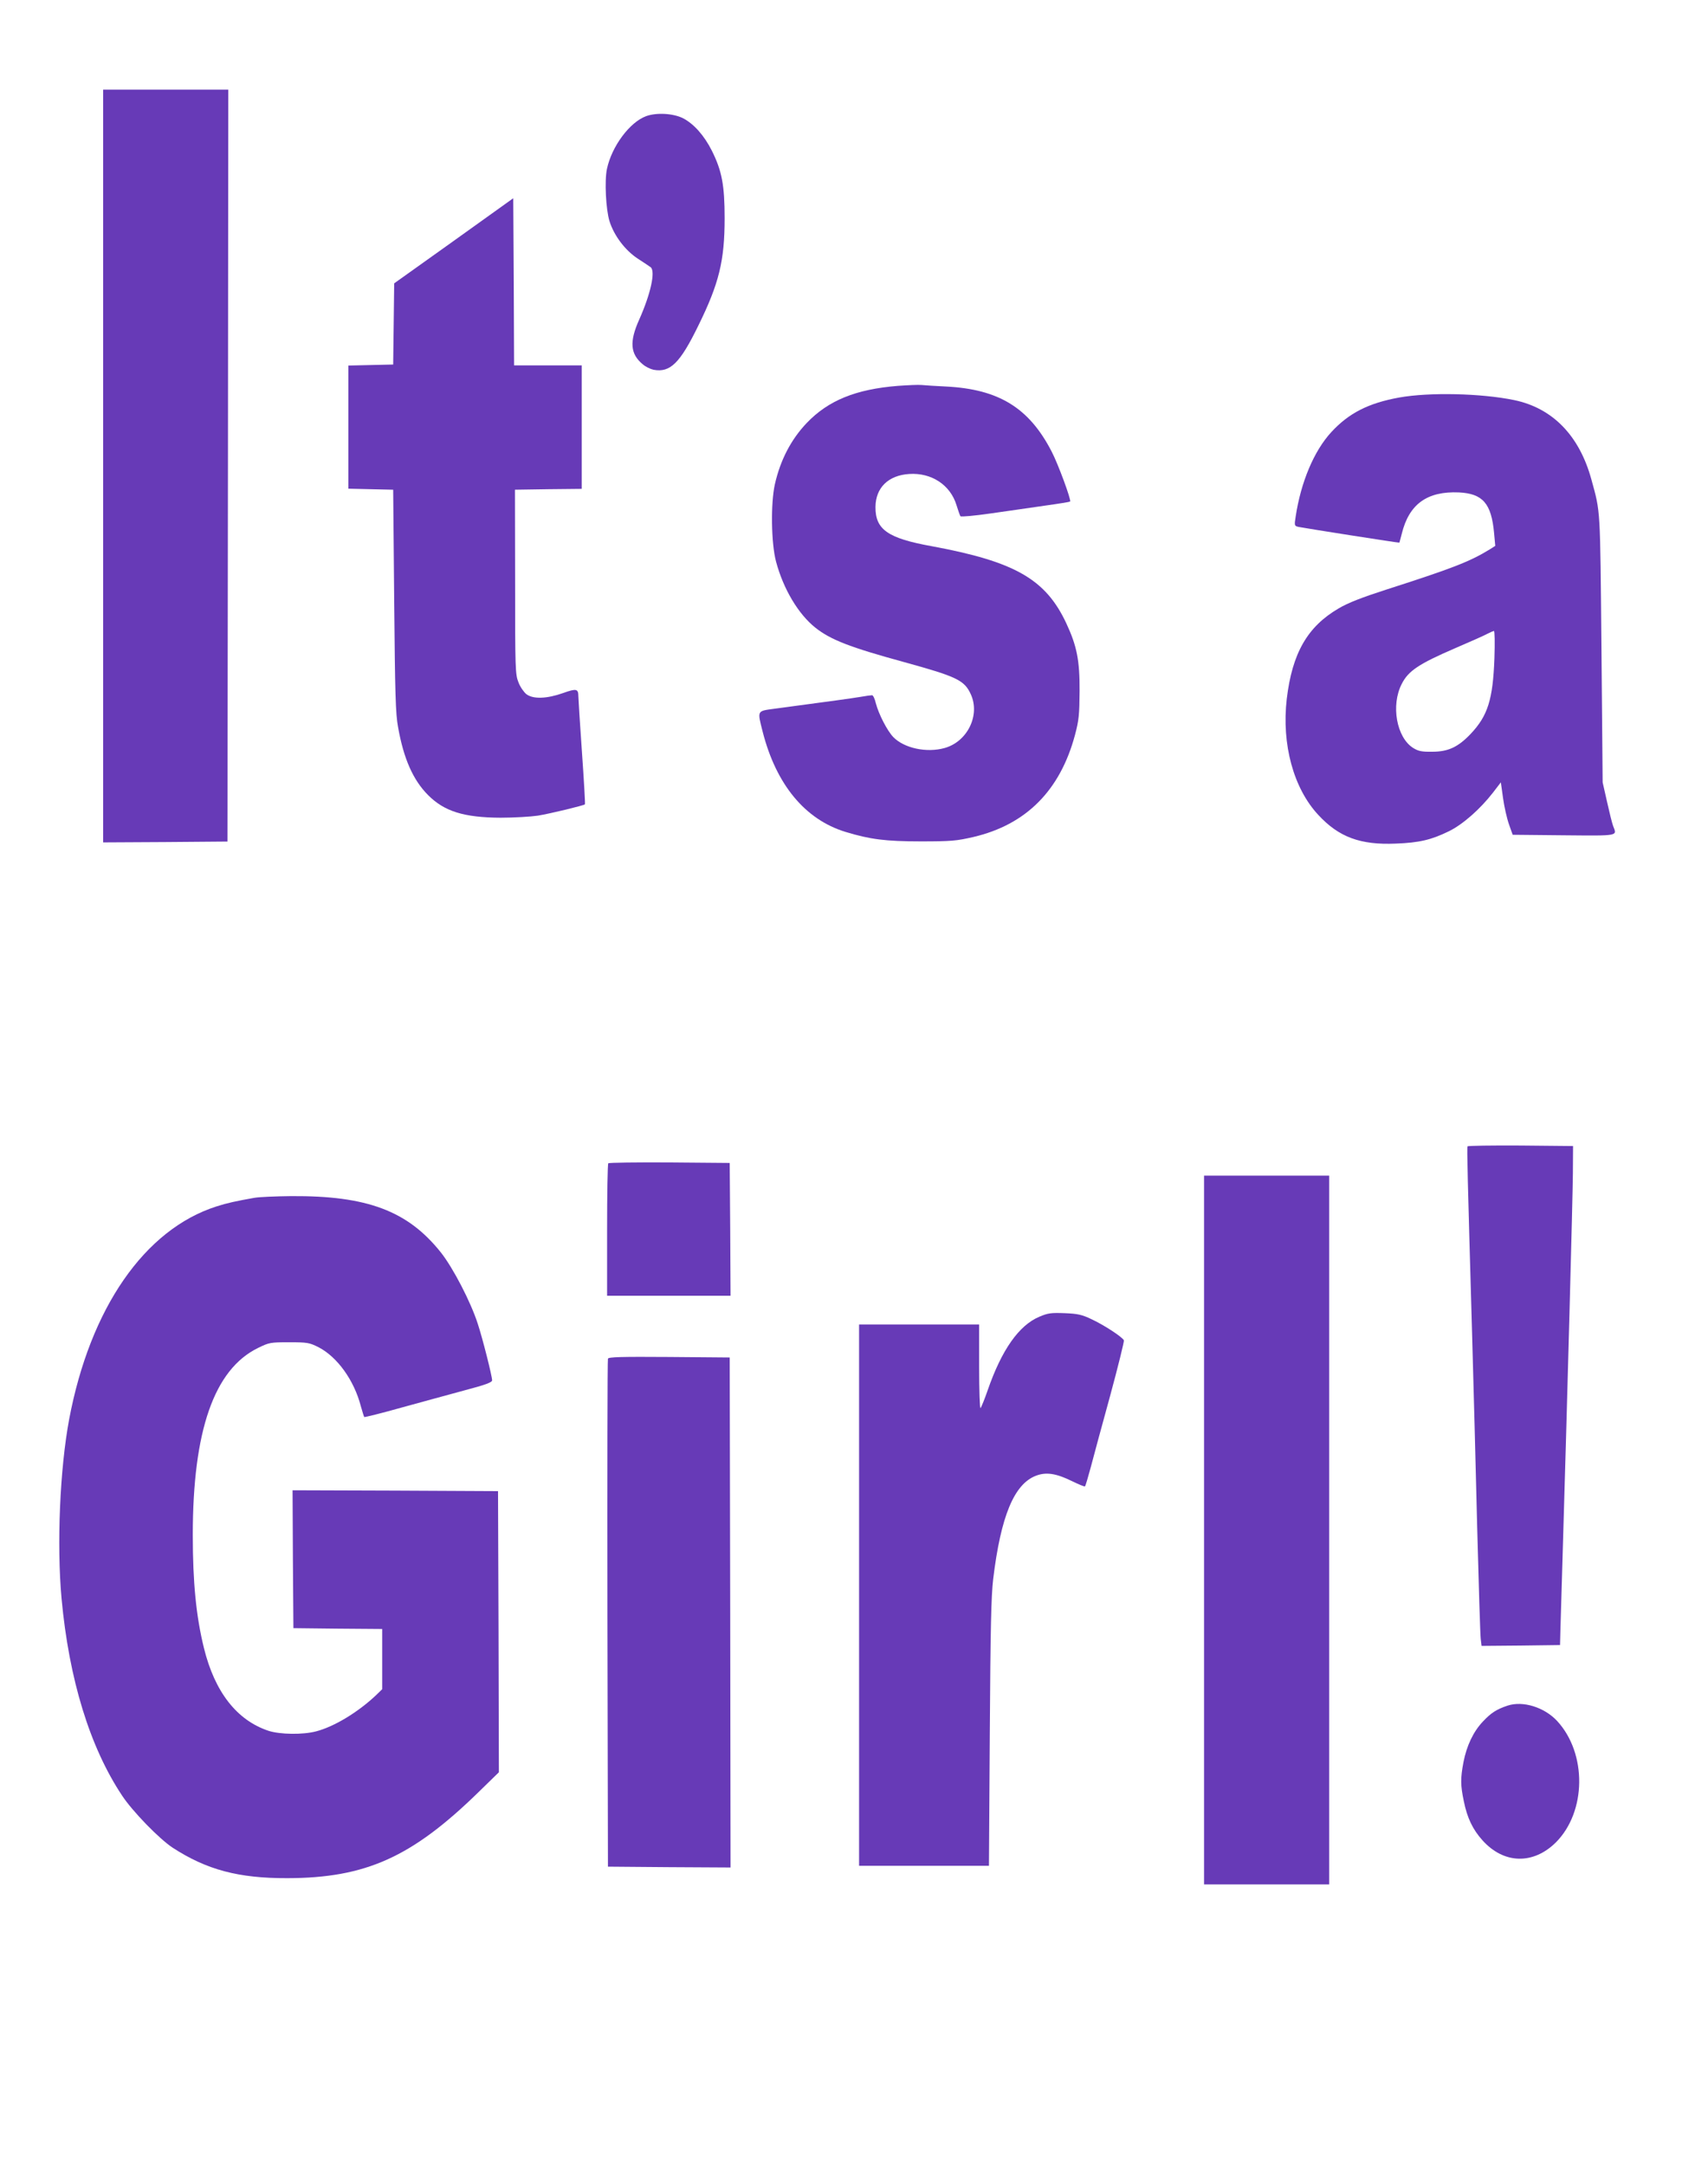
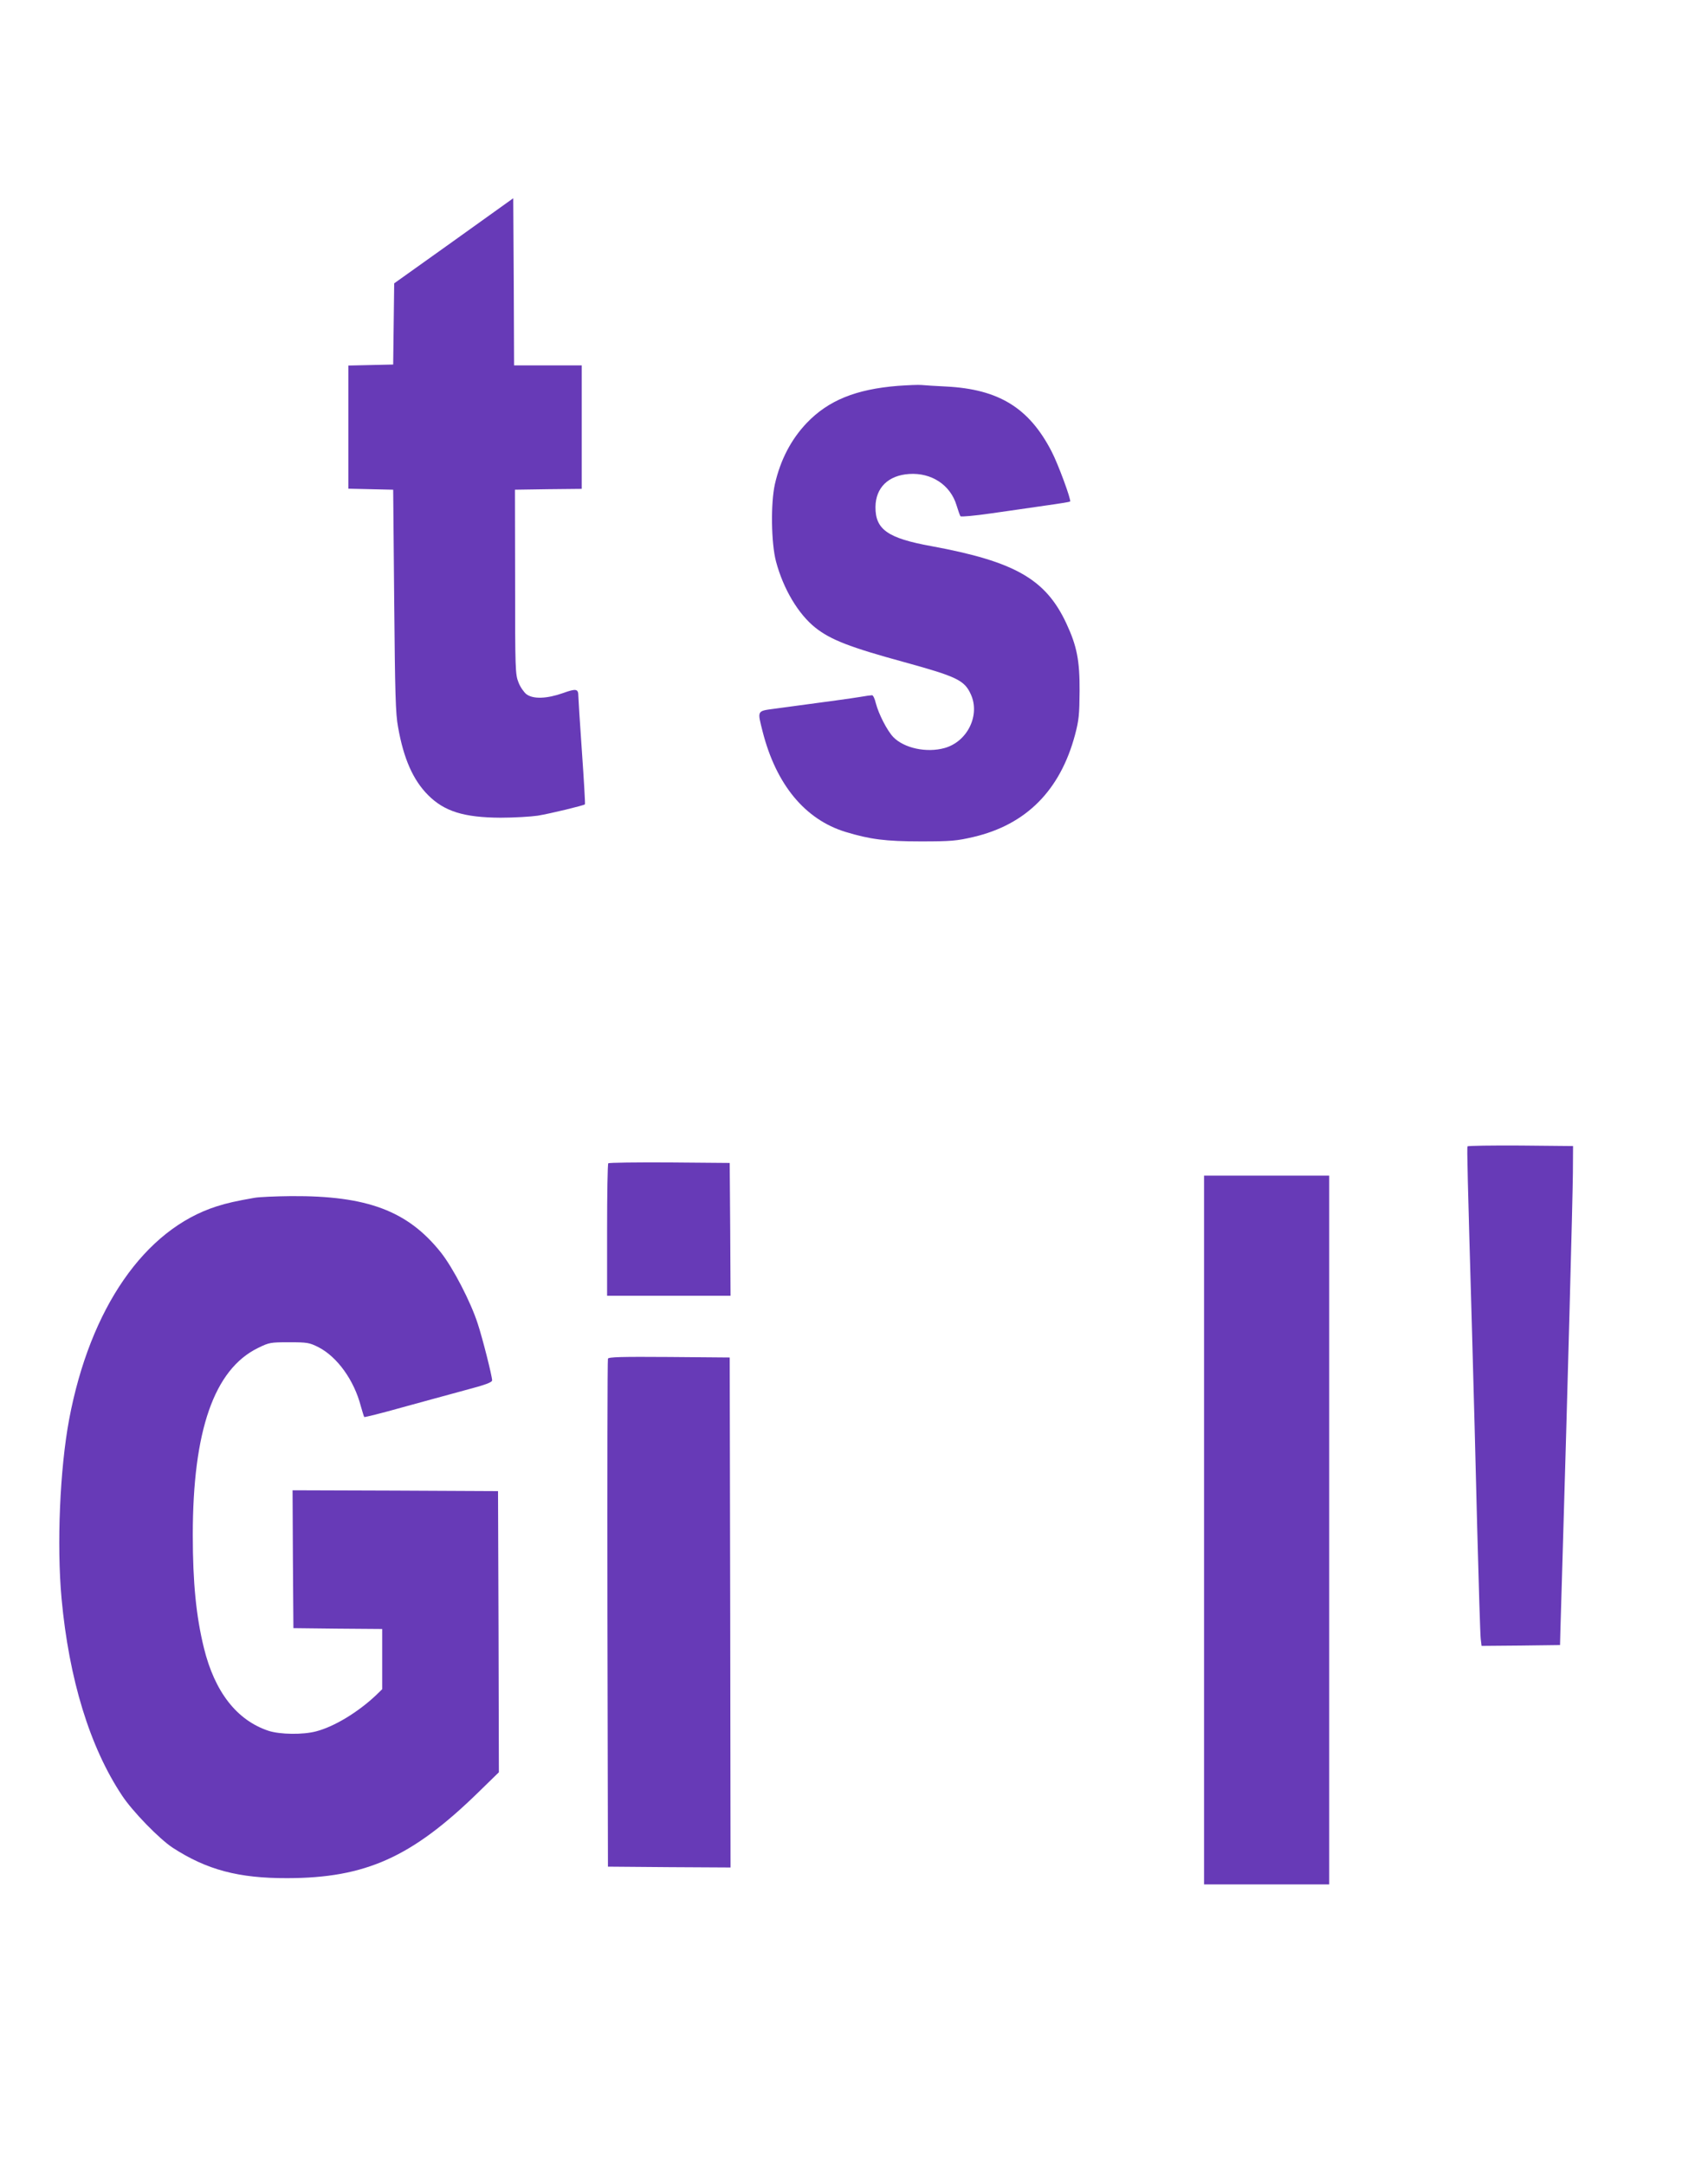
<svg xmlns="http://www.w3.org/2000/svg" version="1.0" width="1010pt" height="1280pt" viewBox="0 0 1010 1280" preserveAspectRatio="xMidYMid meet">
  <g transform="translate(0,1280) scale(0.1,-0.1)" fill="#673ab7" stroke="none">
-     <path d="M610 10045 l0 -2225 368 2 367 3 3 2223 2 2222 -370 0 -370 0 0 -2225z" />
-     <path d="M3820 12113 c-97 -36 -203 -179 -231 -312 -15 -71 -6 -239 15 -308 27 -86 92 -172 166 -221 36 -23 71 -47 78 -52 29 -25 -1 -159 -68 -309 -59 -131 -53 -203 20 -264 17 -15 46 -29 65 -33 98 -18 156 39 264 260 123 250 156 384 156 636 0 195 -16 280 -76 400 -45 89 -106 158 -170 191 -58 29 -157 35 -219 12z" />
    <path d="M2683 11376 l-352 -251 -3 -240 -3 -240 -132 -3 -133 -3 0 -364 0 -364 133 -3 132 -3 6 -655 c5 -555 8 -669 23 -749 33 -187 89 -313 178 -402 96 -96 212 -132 428 -133 80 0 179 6 220 12 78 13 271 60 279 67 2 3 -6 143 -18 313 -12 169 -21 316 -21 327 0 43 -12 46 -90 18 -96 -34 -177 -37 -217 -7 -15 12 -37 43 -47 70 -19 46 -20 80 -20 594 l-1 545 198 3 197 2 0 365 0 365 -200 0 -200 0 -2 494 -3 494 -352 -252z" />
    <path d="M5310 10519 c-249 -20 -412 -86 -540 -220 -92 -97 -155 -217 -188 -362 -25 -113 -22 -348 7 -457 43 -161 131 -310 233 -391 90 -71 202 -115 524 -203 312 -86 357 -107 395 -191 56 -123 -20 -279 -155 -317 -107 -30 -240 -1 -304 65 -36 38 -86 135 -103 200 -6 26 -16 47 -22 47 -6 0 -38 -4 -71 -10 -54 -9 -157 -23 -508 -70 -103 -14 -100 -9 -68 -136 80 -313 251 -519 490 -592 145 -44 236 -56 445 -56 180 0 211 3 311 26 312 73 513 275 601 604 23 87 26 119 27 259 1 180 -16 266 -78 399 -122 262 -304 366 -796 457 -261 47 -334 99 -333 232 1 114 76 187 199 195 132 9 244 -65 280 -184 10 -32 20 -62 24 -66 3 -4 84 3 180 17 96 14 240 34 320 46 80 11 146 22 148 24 8 8 -72 225 -110 297 -133 257 -312 367 -622 383 -61 3 -127 7 -146 9 -19 2 -82 -1 -140 -5z" />
-     <path d="M8274 10450 c-182 -33 -298 -92 -402 -205 -102 -111 -179 -294 -210 -497 -9 -56 -8 -57 17 -63 52 -10 594 -95 596 -93 1 2 7 25 14 52 43 176 150 253 338 245 141 -7 192 -65 208 -240 l7 -76 -33 -21 c-119 -73 -224 -113 -610 -237 -146 -47 -228 -79 -282 -111 -186 -108 -276 -266 -308 -536 -31 -268 40 -528 186 -685 122 -132 249 -179 459 -170 138 5 210 22 314 73 82 40 185 131 261 229 l46 60 13 -93 c7 -51 23 -121 35 -155 l22 -62 303 -3 c330 -3 314 -5 291 55 -6 15 -22 80 -36 143 l-26 115 -7 790 c-8 845 -5 802 -60 1002 -71 258 -229 421 -457 468 -194 40 -502 47 -679 15z m563 -1542 c-9 -243 -39 -339 -140 -446 -74 -78 -133 -106 -227 -106 -62 -1 -82 3 -113 22 -99 62 -133 253 -68 379 39 77 100 118 318 212 89 38 174 76 190 85 15 8 32 15 37 16 5 0 6 -69 3 -162z" />
    <path d="M8678 6023 c-4 -8 0 -173 27 -1108 8 -286 22 -799 30 -1140 9 -341 18 -639 21 -663 l5 -42 232 2 232 3 2 80 c1 44 7 242 13 440 29 970 60 2127 61 2270 l1 160 -310 3 c-171 1 -312 -1 -314 -5z" />
    <path d="M3597 5923 c-4 -3 -7 -181 -7 -395 l0 -388 365 0 365 0 -2 393 -3 392 -356 3 c-195 1 -358 -1 -362 -5z" />
    <path d="M7120 3755 l0 -2095 370 0 370 0 0 2095 0 2095 -370 0 -370 0 0 -2095z" />
    <path d="M1505 5719 c-108 -19 -163 -31 -225 -51 -425 -136 -747 -601 -871 -1258 -55 -294 -74 -742 -45 -1060 44 -477 167 -878 358 -1165 62 -94 220 -256 299 -308 202 -131 390 -181 679 -180 461 1 734 123 1127 506 l123 120 -2 831 -3 831 -608 3 -607 2 2 -407 3 -408 263 -3 262 -2 0 -178 0 -178 -37 -36 c-106 -100 -246 -185 -353 -213 -78 -21 -214 -19 -282 3 -187 62 -318 229 -382 489 -46 187 -66 386 -66 669 0 616 126 978 385 1105 67 33 74 34 185 34 107 0 119 -2 173 -29 111 -57 211 -195 251 -350 9 -32 18 -61 20 -63 2 -2 100 22 217 55 118 32 287 79 377 103 122 32 162 47 162 59 0 25 -56 247 -85 335 -42 130 -146 330 -218 421 -196 246 -436 336 -885 333 -92 -1 -189 -5 -217 -10z" />
-     <path d="M6146 5016 c-121 -51 -223 -196 -306 -436 -18 -52 -37 -99 -42 -104 -4 -6 -8 103 -8 242 l0 252 -355 0 -355 0 0 -1600 0 -1600 384 0 384 0 5 783 c4 630 8 807 20 912 45 372 124 562 253 611 60 23 119 14 211 -31 41 -20 77 -35 79 -32 3 3 18 54 34 113 16 60 67 251 115 424 47 173 83 320 81 326 -7 19 -119 92 -193 126 -54 26 -81 32 -157 35 -80 3 -98 1 -150 -21z" />
    <path d="M3595 4768 c-3 -7 -4 -686 -3 -1508 l3 -1495 363 -3 362 -2 -2 1507 -3 1508 -358 3 c-281 2 -359 0 -362 -10z" />
-     <path d="M8915 2717 c-66 -22 -98 -43 -146 -94 -57 -60 -96 -143 -115 -240 -18 -96 -18 -136 2 -231 20 -99 53 -168 111 -232 126 -140 300 -144 434 -11 180 181 184 525 7 717 -75 81 -202 121 -293 91z" />
  </g>
</svg>